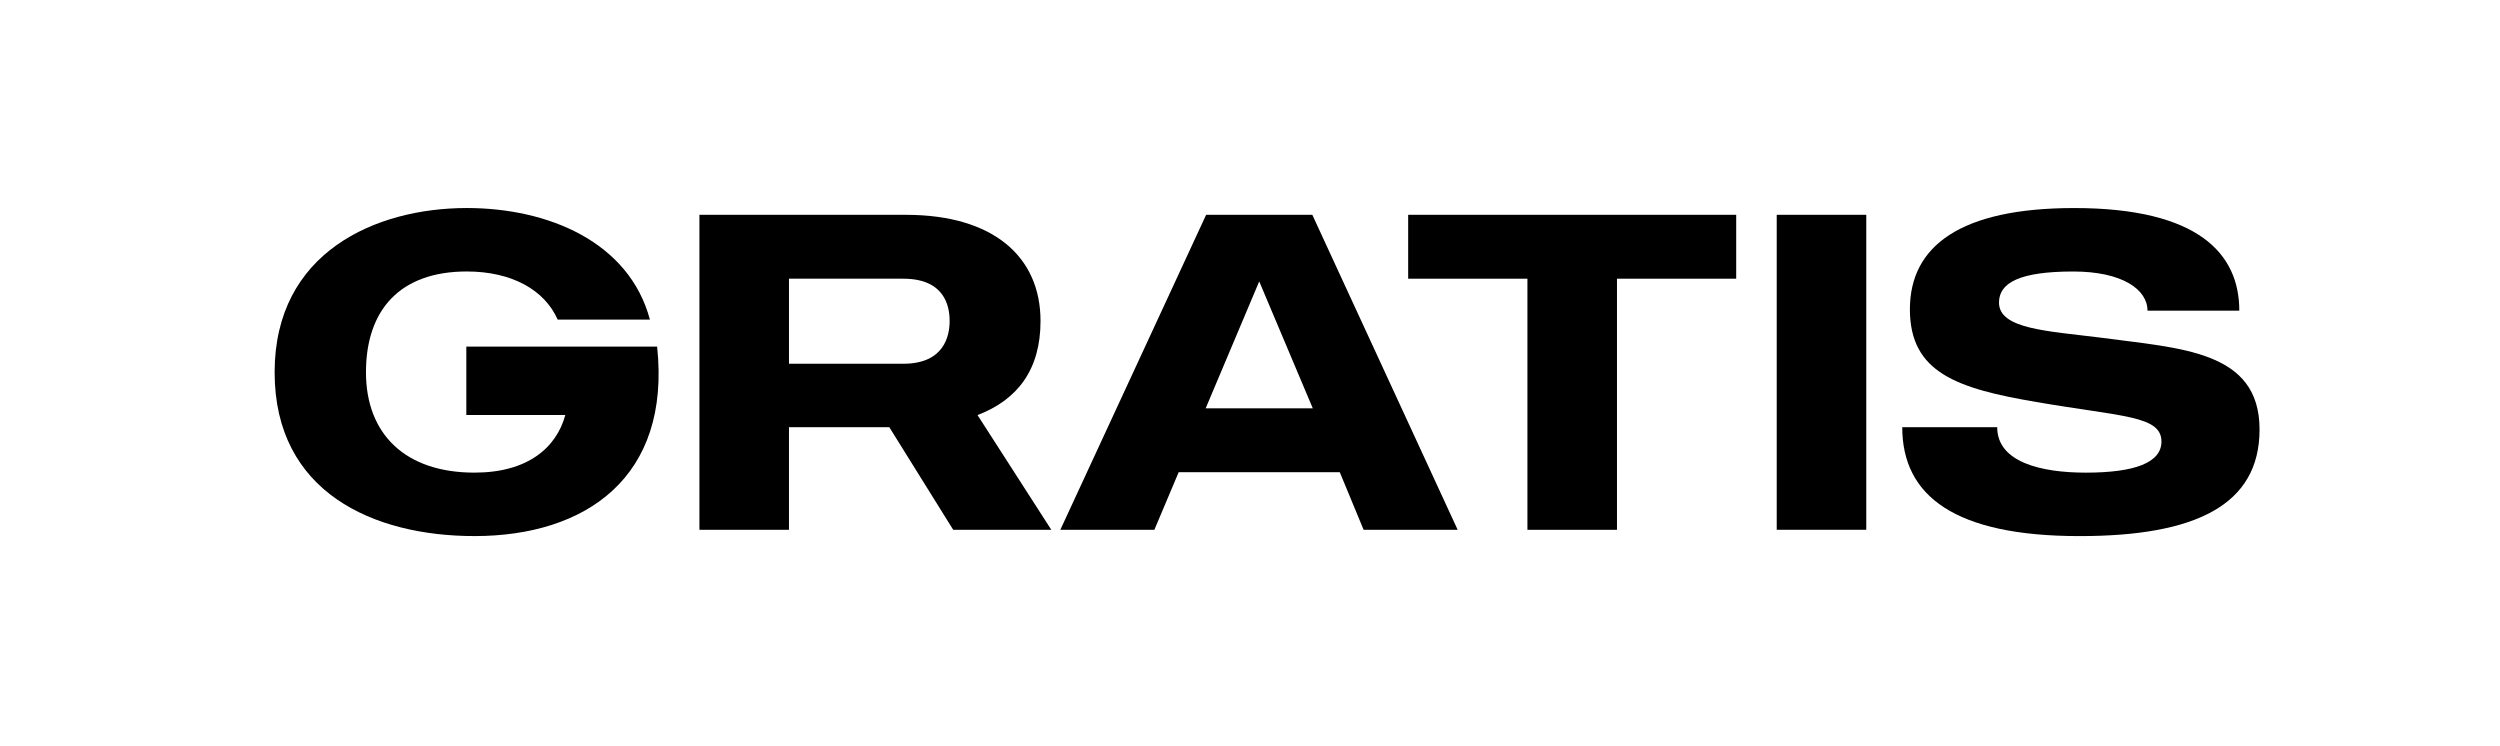
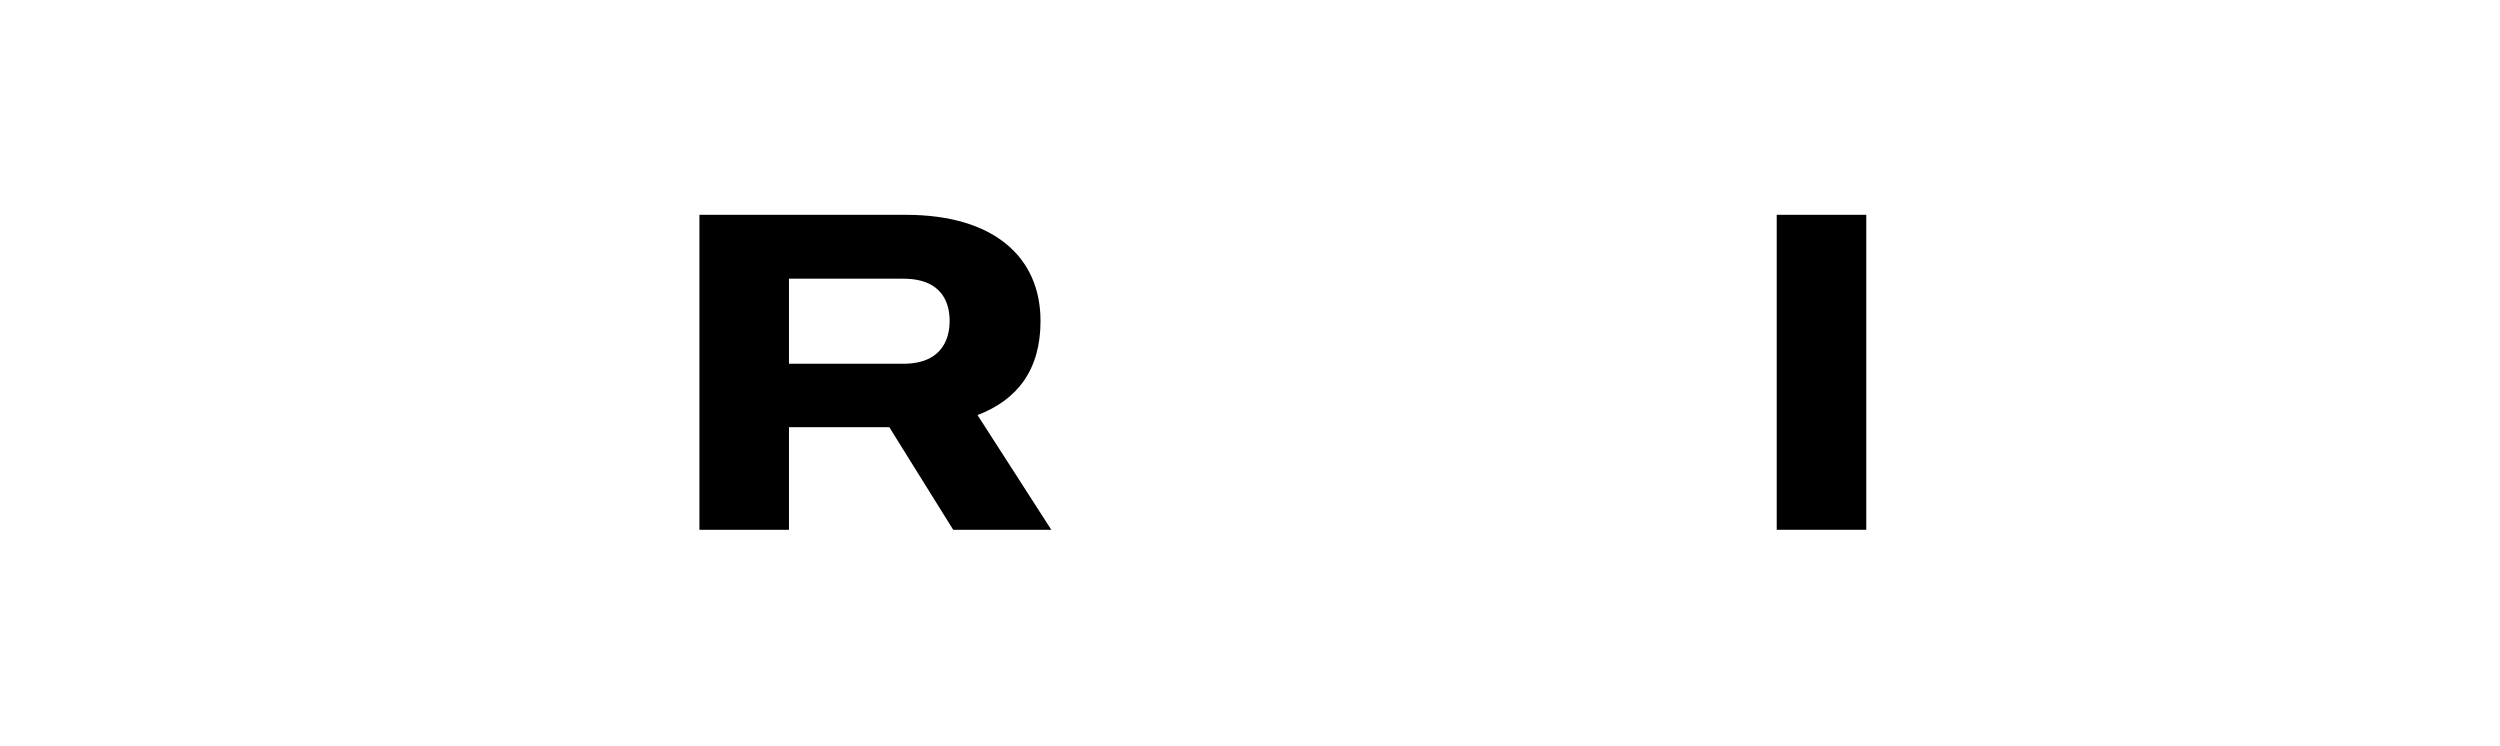
<svg xmlns="http://www.w3.org/2000/svg" id="Layer_1" data-name="Layer 1" viewBox="0 0 1000 298.59">
  <defs>
    <style>
      .cls-1 {
        fill: none;
      }
    </style>
  </defs>
-   <rect class="cls-1" x="99.61" y="85.92" width="812.68" height="332.39" />
-   <path d="M189.77,214.43c-40.32,0-79.92-17.46-79.92-65.52s40.5-65.7,76.86-65.7c32.76,0,64.98,13.68,73.26,44.64h-36.9c-5.22-11.88-18.36-19.26-36.36-19.26-26.82,0-40.32,15.48-40.32,40.32s15.84,40.14,43.38,40.14c21.24,0,32.76-9.9,36.36-23.04h-39.6v-27.36h76.32c5.58,52.2-28.44,75.78-73.08,75.78Z" />
  <path d="M355.73,170.88h-40.14v41.04h-35.82v-125.99h82.62c34.92,0,53.82,16.74,53.82,42.48,0,19.44-9.18,31.5-25.2,37.62l29.52,45.9h-39.24l-25.56-41.04ZM315.59,145.5h45.72c16.38,0,18.54-11.16,18.54-17.1s-1.98-16.92-18.54-16.92h-45.72v34.02Z" />
-   <path d="M535.91,188.88h-64.44l-9.72,23.04h-37.62l58.32-125.99h42.48l58.14,125.99h-37.62l-9.54-23.04ZM525.11,163.32l-21.42-50.76-21.42,50.76h42.84Z" />
-   <path d="M694.49,111.48h-47.7v100.44h-35.82v-100.44h-47.7v-25.56h131.21v25.56Z" />
  <path d="M746.51,85.92v125.99h-35.82v-125.99h35.82Z" />
-   <path d="M903.82,171.78c0,30.24-25.56,42.66-72,42.66-49.86,0-70.92-16.02-70.92-43.56h37.98c0,14.04,17.64,18.18,35.46,18.18,19.44,0,30.24-3.96,30.24-12.42,0-10.44-15.66-9.9-50.04-15.84-31.68-5.4-50.58-11.7-50.58-37.08s20.34-40.5,65.7-40.5c49.86,0,66.06,18.36,66.06,41.04h-36.72c0-8.46-10.08-15.66-29.7-15.66-21.42,0-29.7,4.5-29.7,12.42,0,10.62,19.26,11.34,40.68,14.04,31.86,4.32,63.54,5.04,63.54,36.72Z" />
</svg>